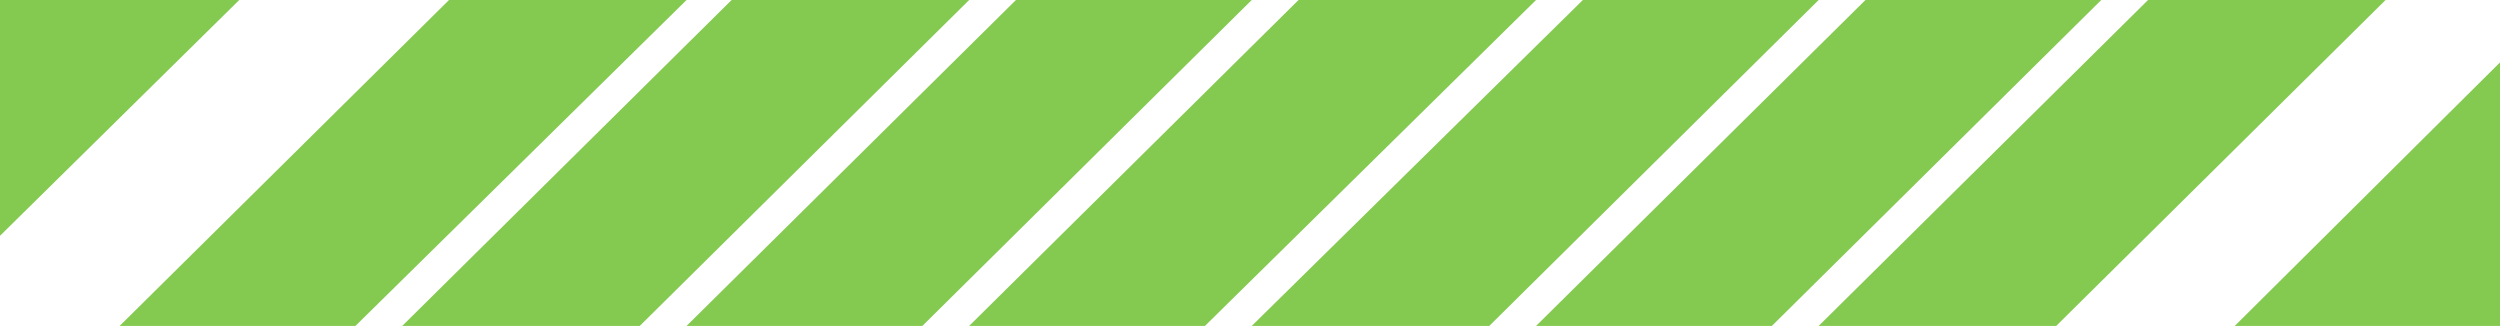
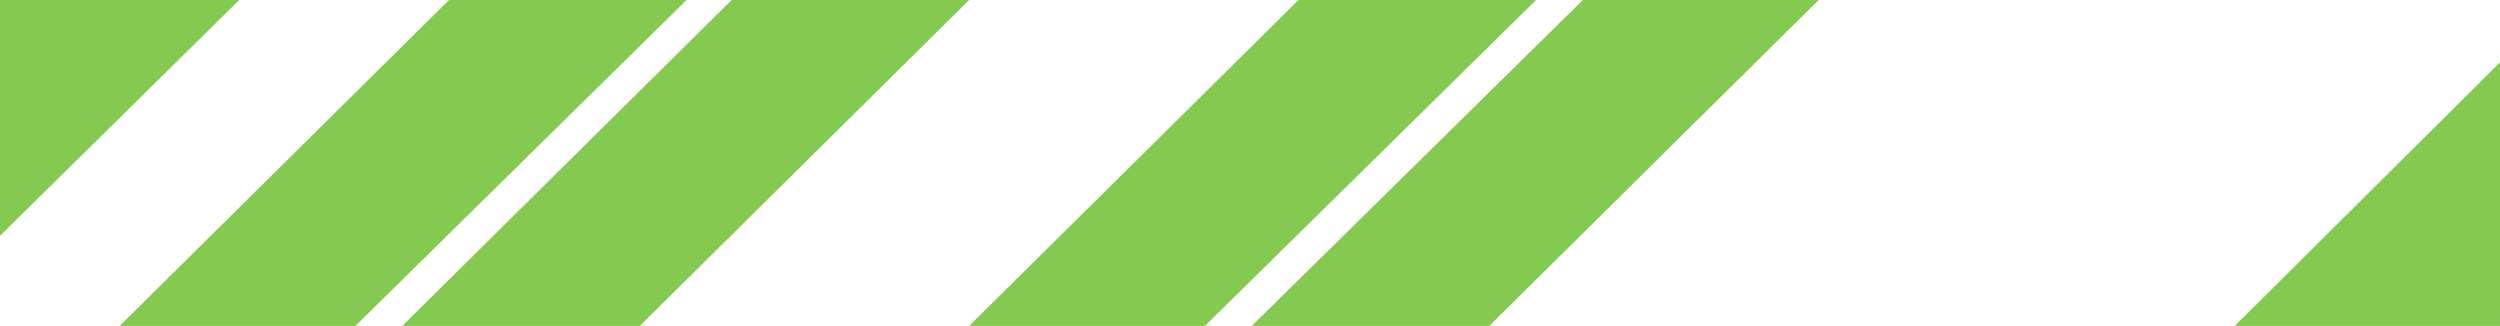
<svg xmlns="http://www.w3.org/2000/svg" fill="#84c950" height="18.8" preserveAspectRatio="xMidYMid meet" version="1" viewBox="0.0 0.0 144.2 18.8" width="144.2" zoomAndPan="magnify">
  <g id="change1_1">
    <path d="M91.3 0L72.2 18.8 85.9 18.8 104.9 0z" />
    <path d="M42.2 0L23.2 18.8 36.9 18.8 55.9 0z" />
    <path d="M0 0L0 13.6 13.8 0z" />
    <path d="M25.9 0L6.9 18.8 20.5 18.8 39.6 0z" />
-     <path d="M107.6 0L88.6 18.8 102.2 18.8 121.2 0z" />
    <path d="M144.2 3.6L128.9 18.8 144.2 18.8z" />
    <path d="M74.9 0L55.9 18.8 69.5 18.8 88.6 0z" />
-     <path d="M123.9 0L104.9 18.8 118.6 18.8 137.6 0z" />
-     <path d="M58.6 0L39.6 18.8 53.2 18.8 72.2 0z" />
  </g>
</svg>